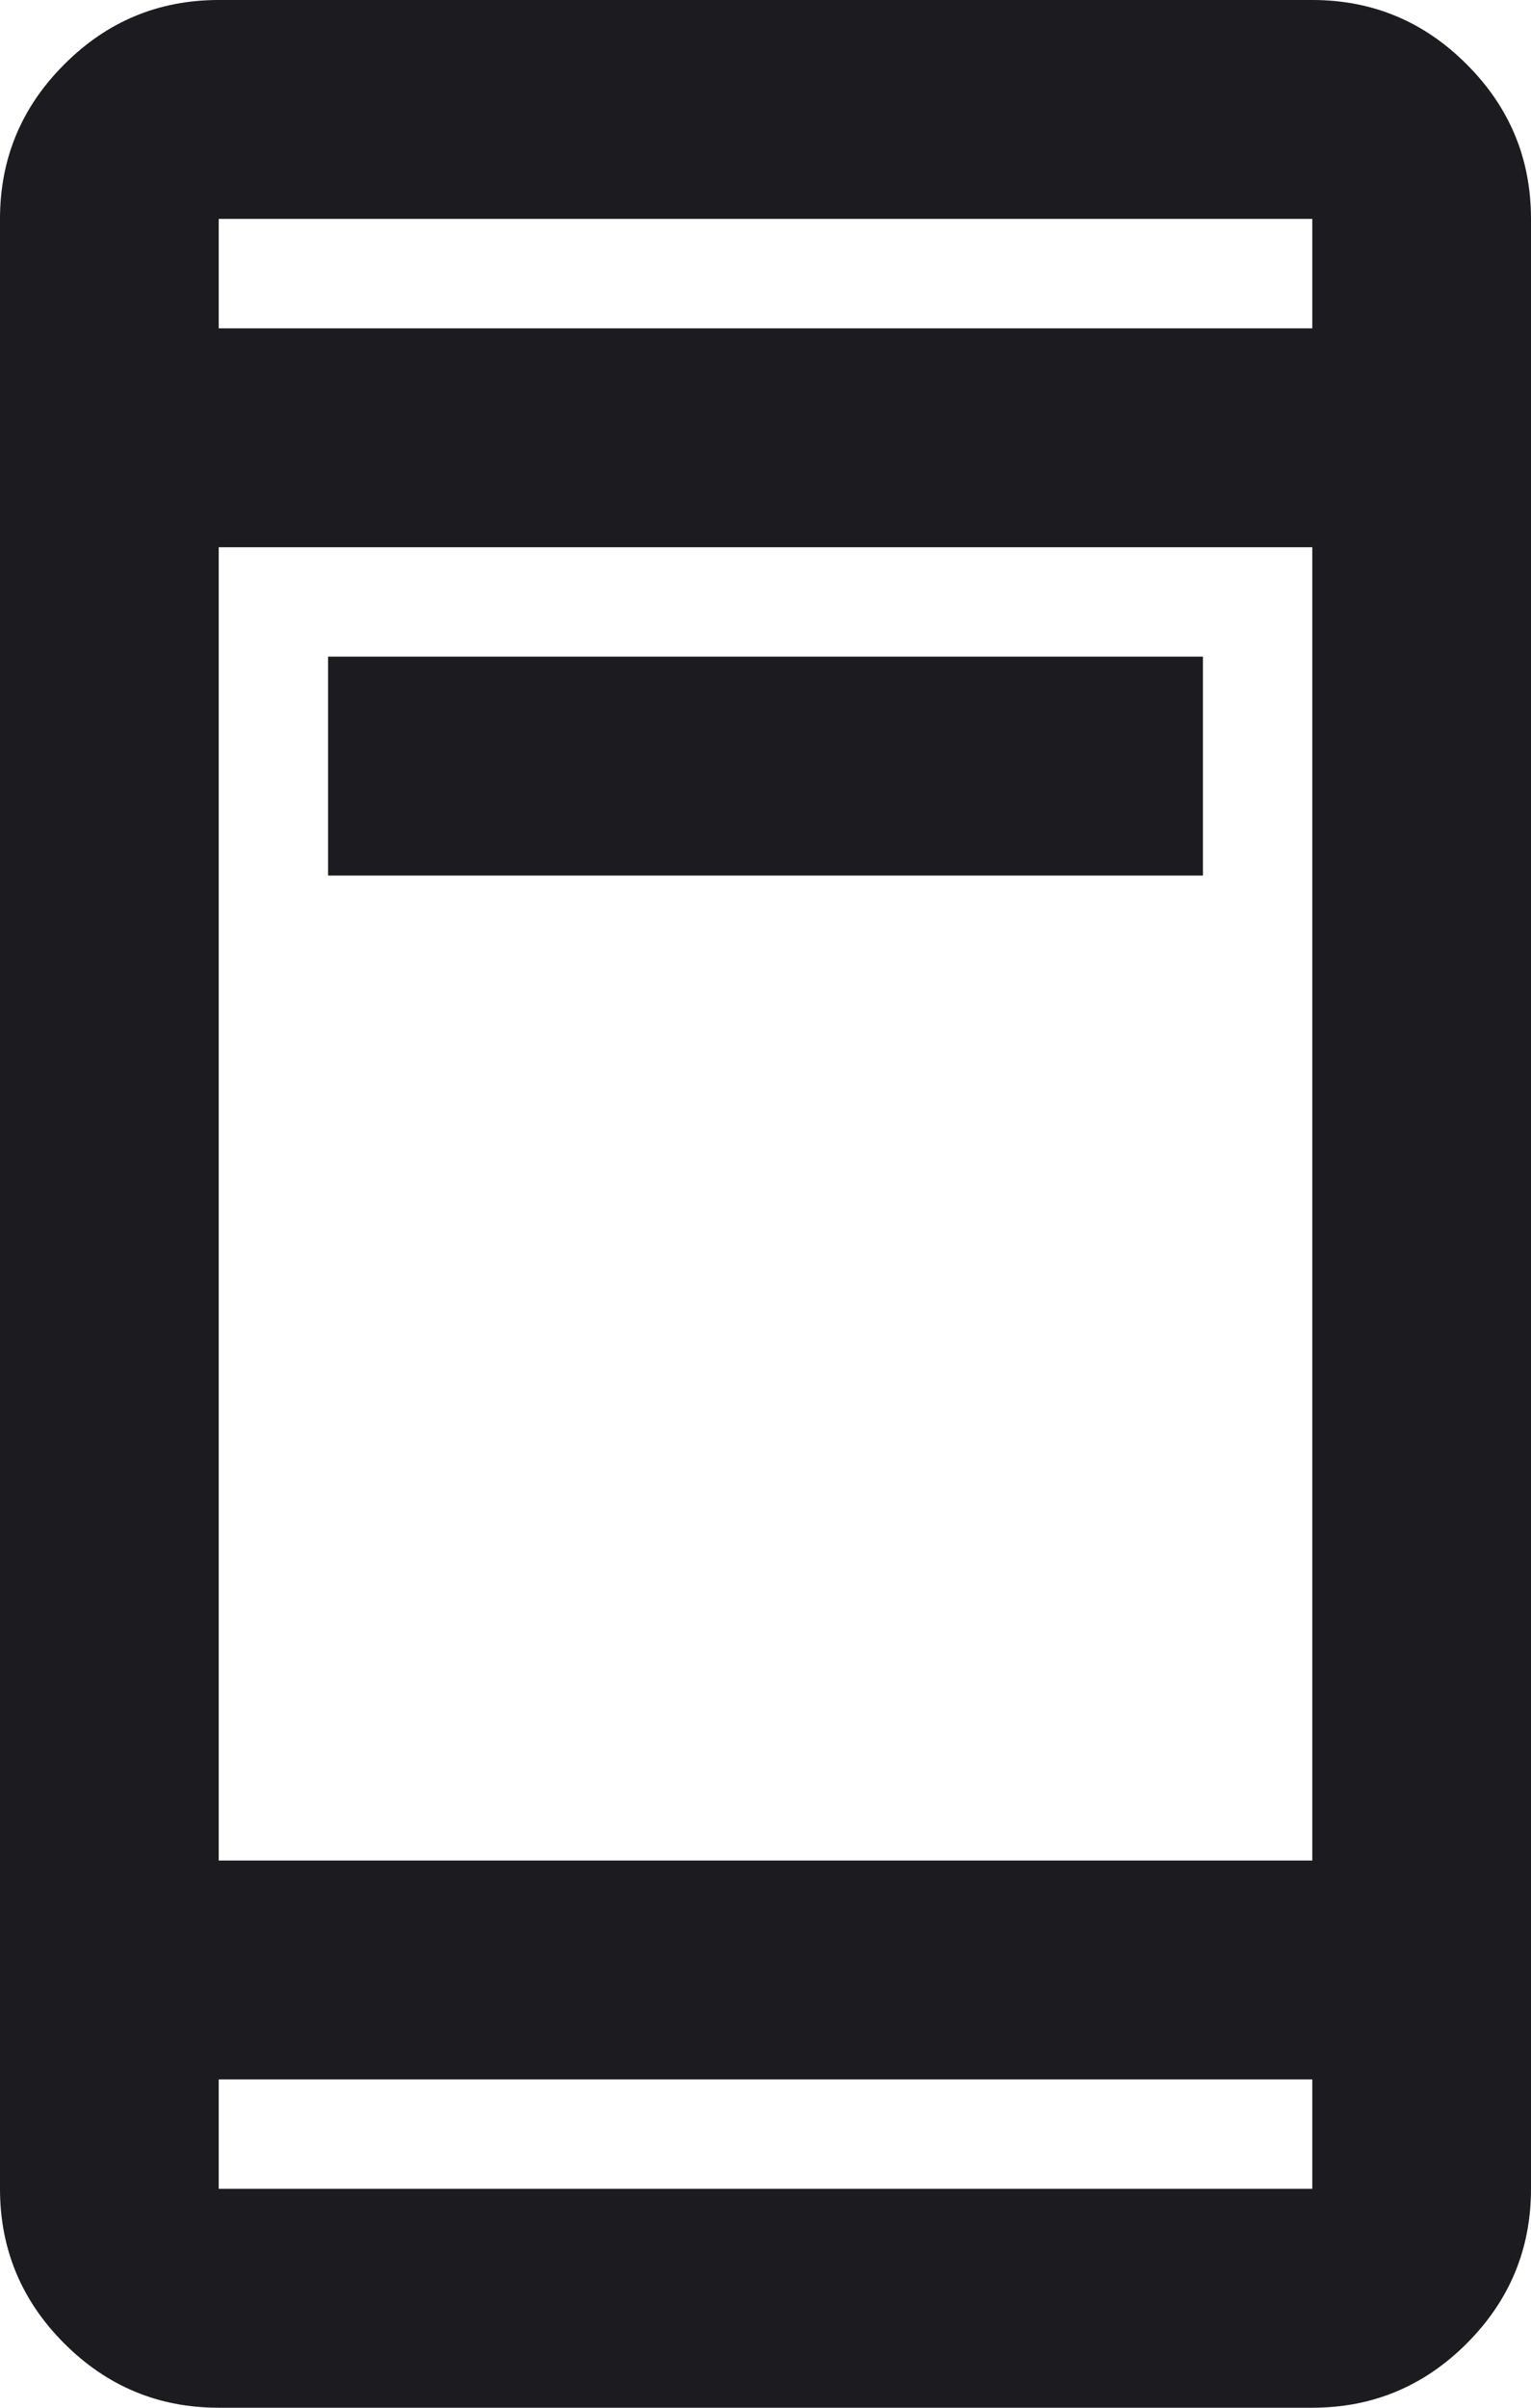
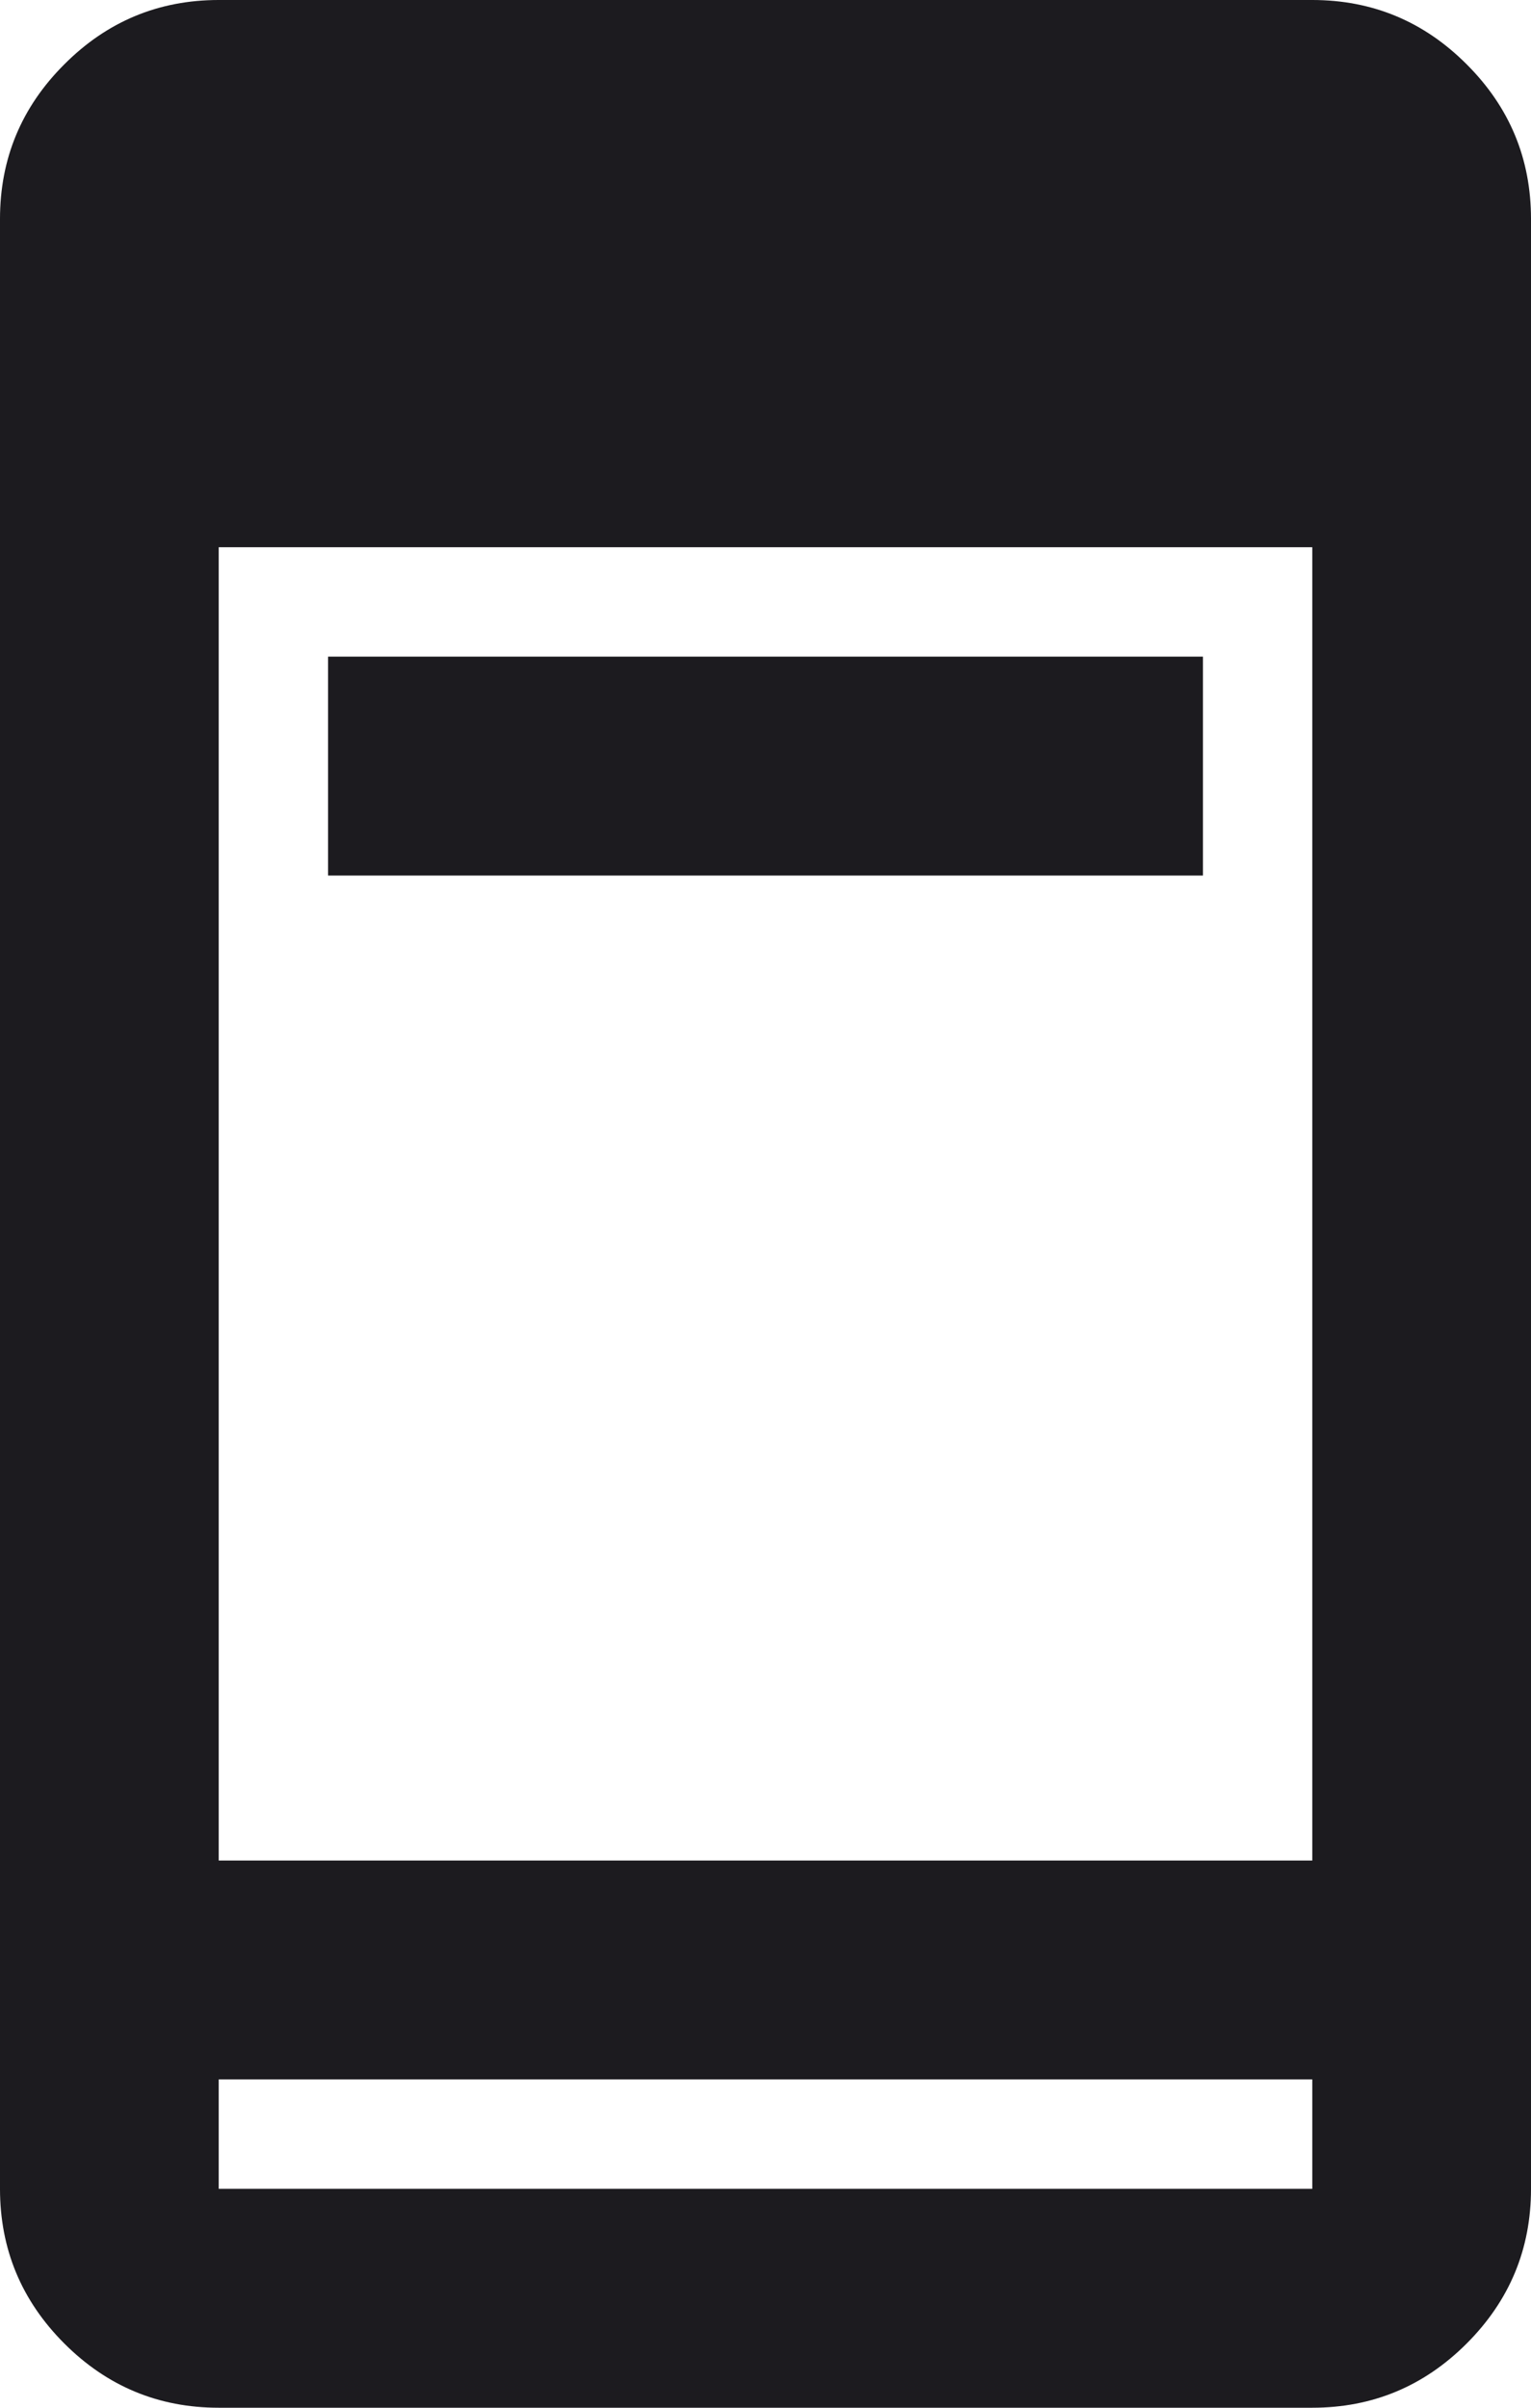
<svg xmlns="http://www.w3.org/2000/svg" width="14" height="22" viewBox="0 0 14 22" fill="none">
-   <path d="M3 8V6H11V8H3ZM2 22C1.45 22 0.979 21.804 0.588 21.413C0.196 21.021 0 20.55 0 20V2C0 1.45 0.196 0.979 0.588 0.588C0.979 0.196 1.45 0 2 0H12C12.55 0 13.021 0.196 13.412 0.588C13.804 0.979 14 1.45 14 2V20C14 20.55 13.804 21.021 13.412 21.413C13.021 21.804 12.55 22 12 22H2ZM2 19V20H12V19H2ZM2 17H12V5H2V17ZM2 3H12V2H2V3Z" fill="#1C1B1F" />
+   <path d="M3 8V6H11V8H3ZM2 22C1.45 22 0.979 21.804 0.588 21.413C0.196 21.021 0 20.55 0 20V2C0 1.45 0.196 0.979 0.588 0.588C0.979 0.196 1.45 0 2 0H12C12.55 0 13.021 0.196 13.412 0.588C13.804 0.979 14 1.45 14 2V20C14 20.55 13.804 21.021 13.412 21.413C13.021 21.804 12.55 22 12 22H2ZM2 19V20H12V19H2ZM2 17H12V5H2V17ZM2 3V2H2V3Z" fill="#1C1B1F" />
</svg>